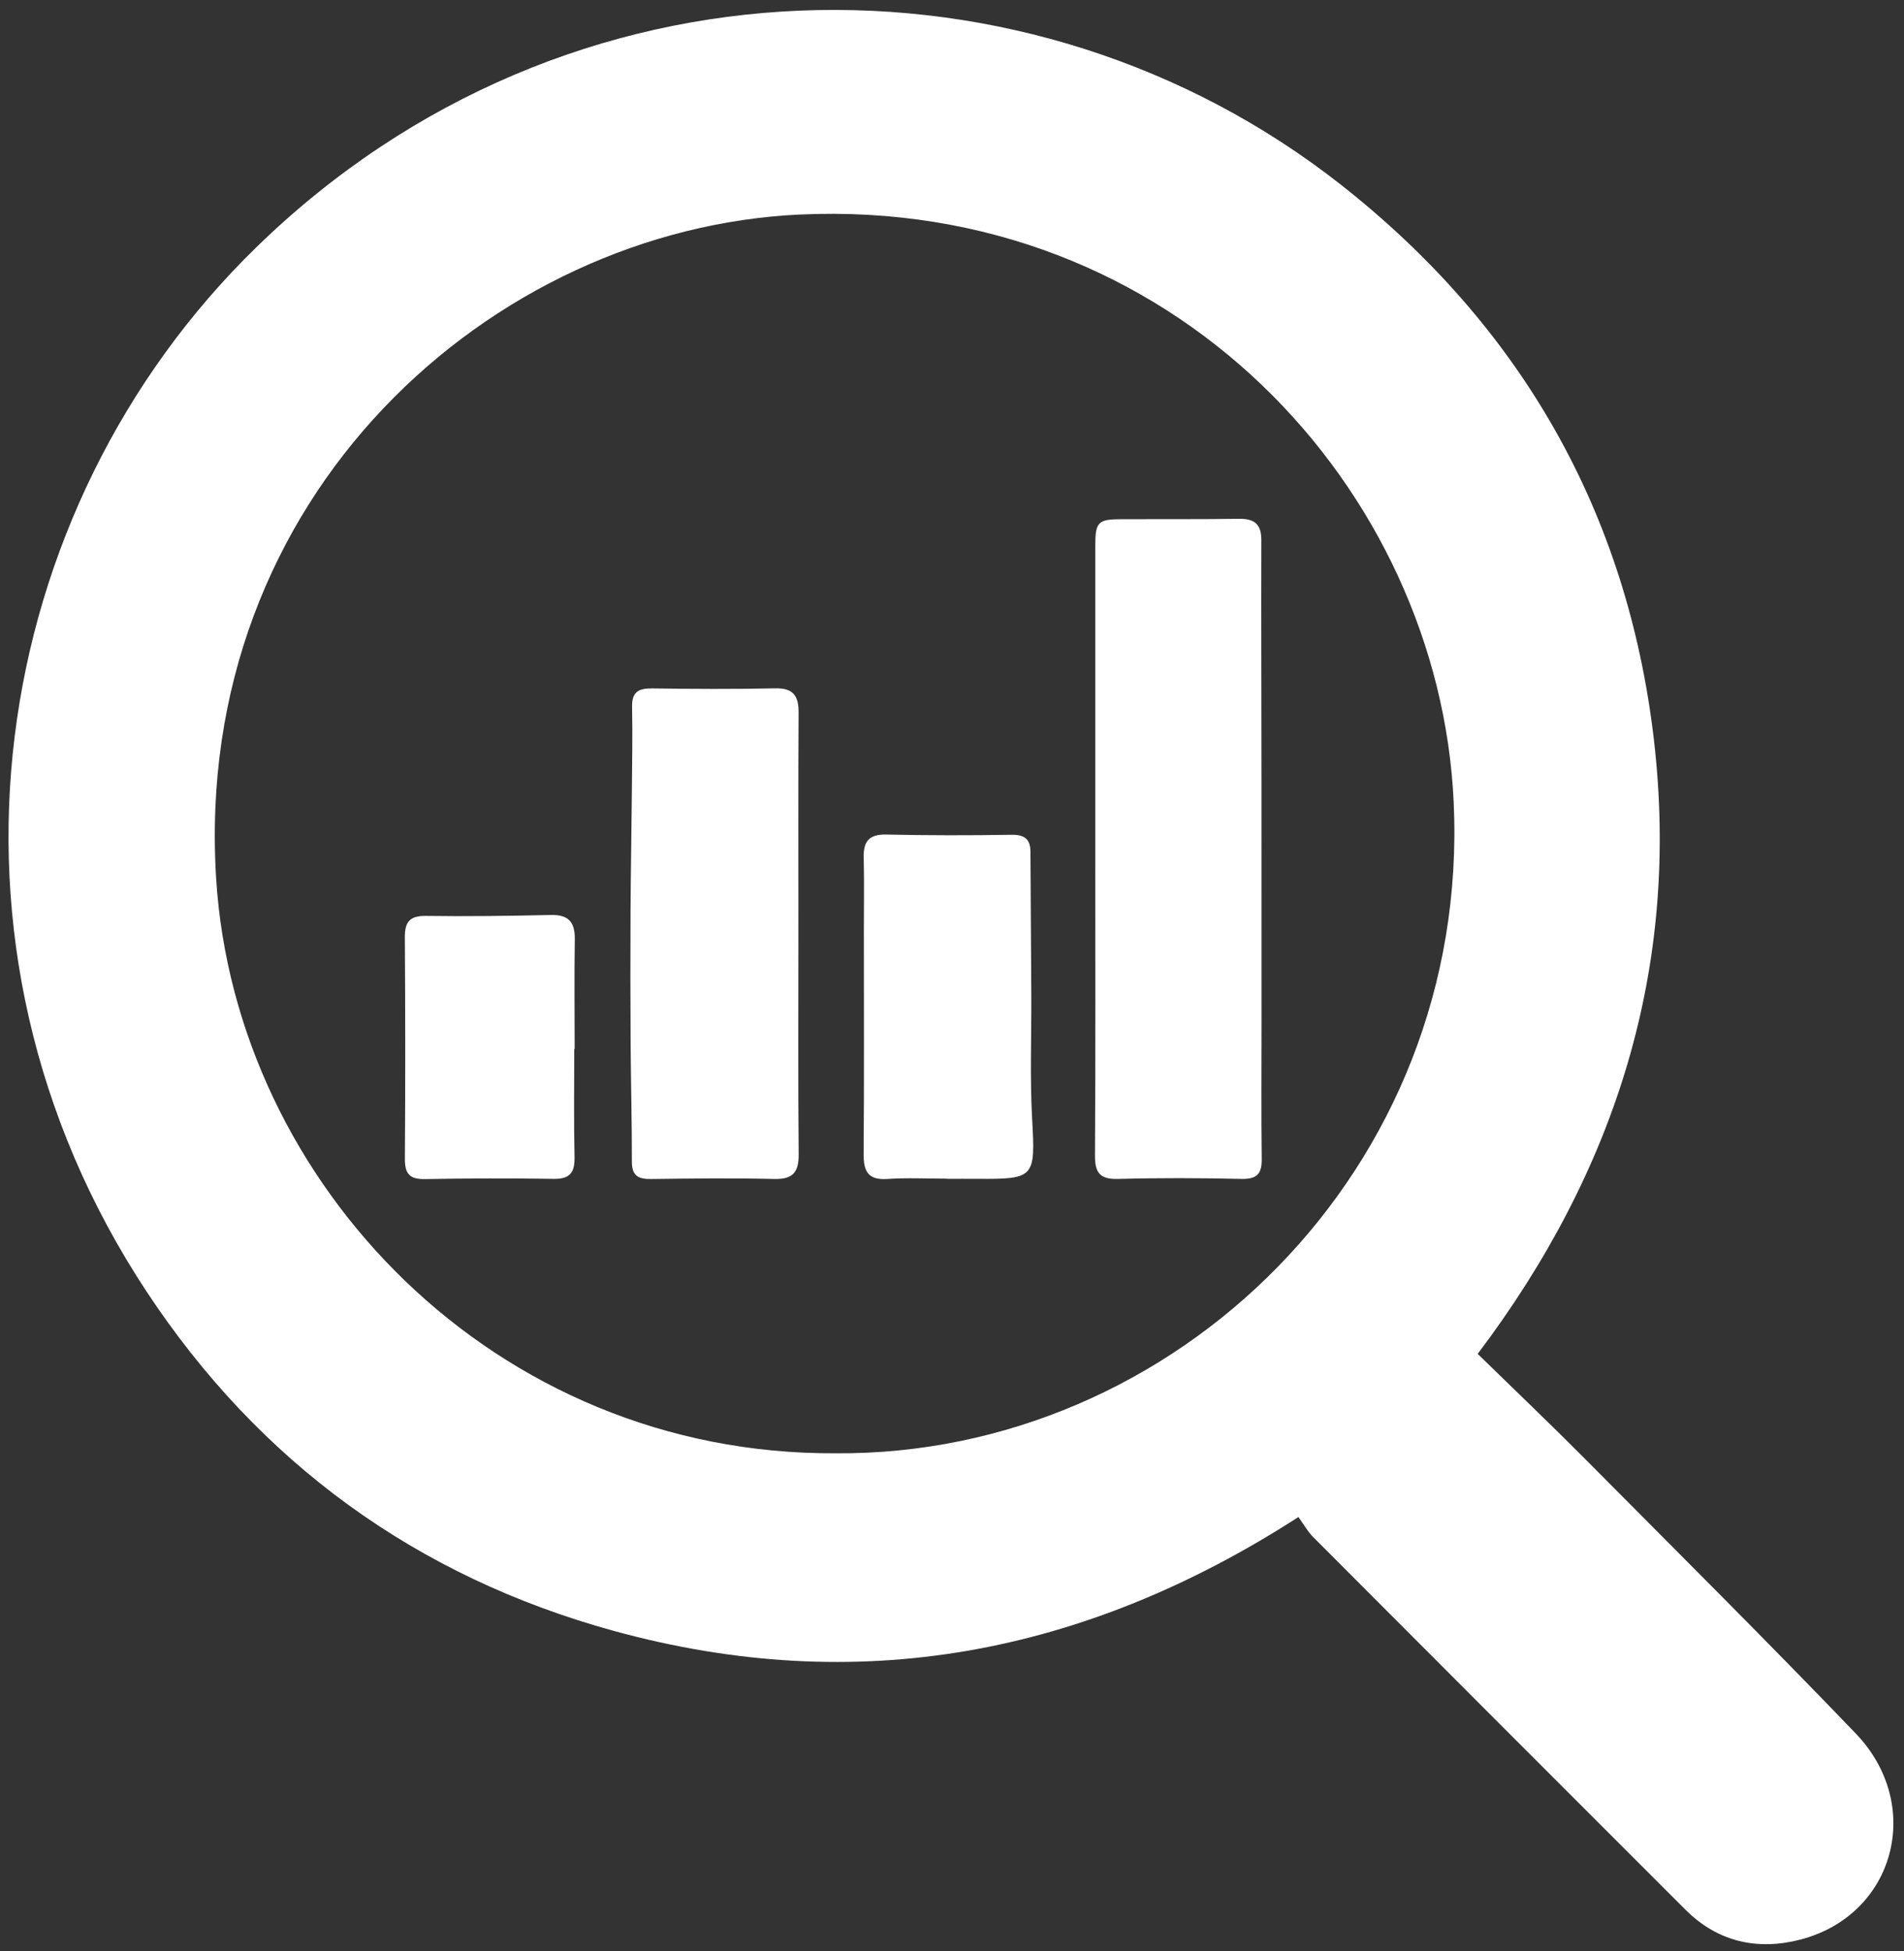
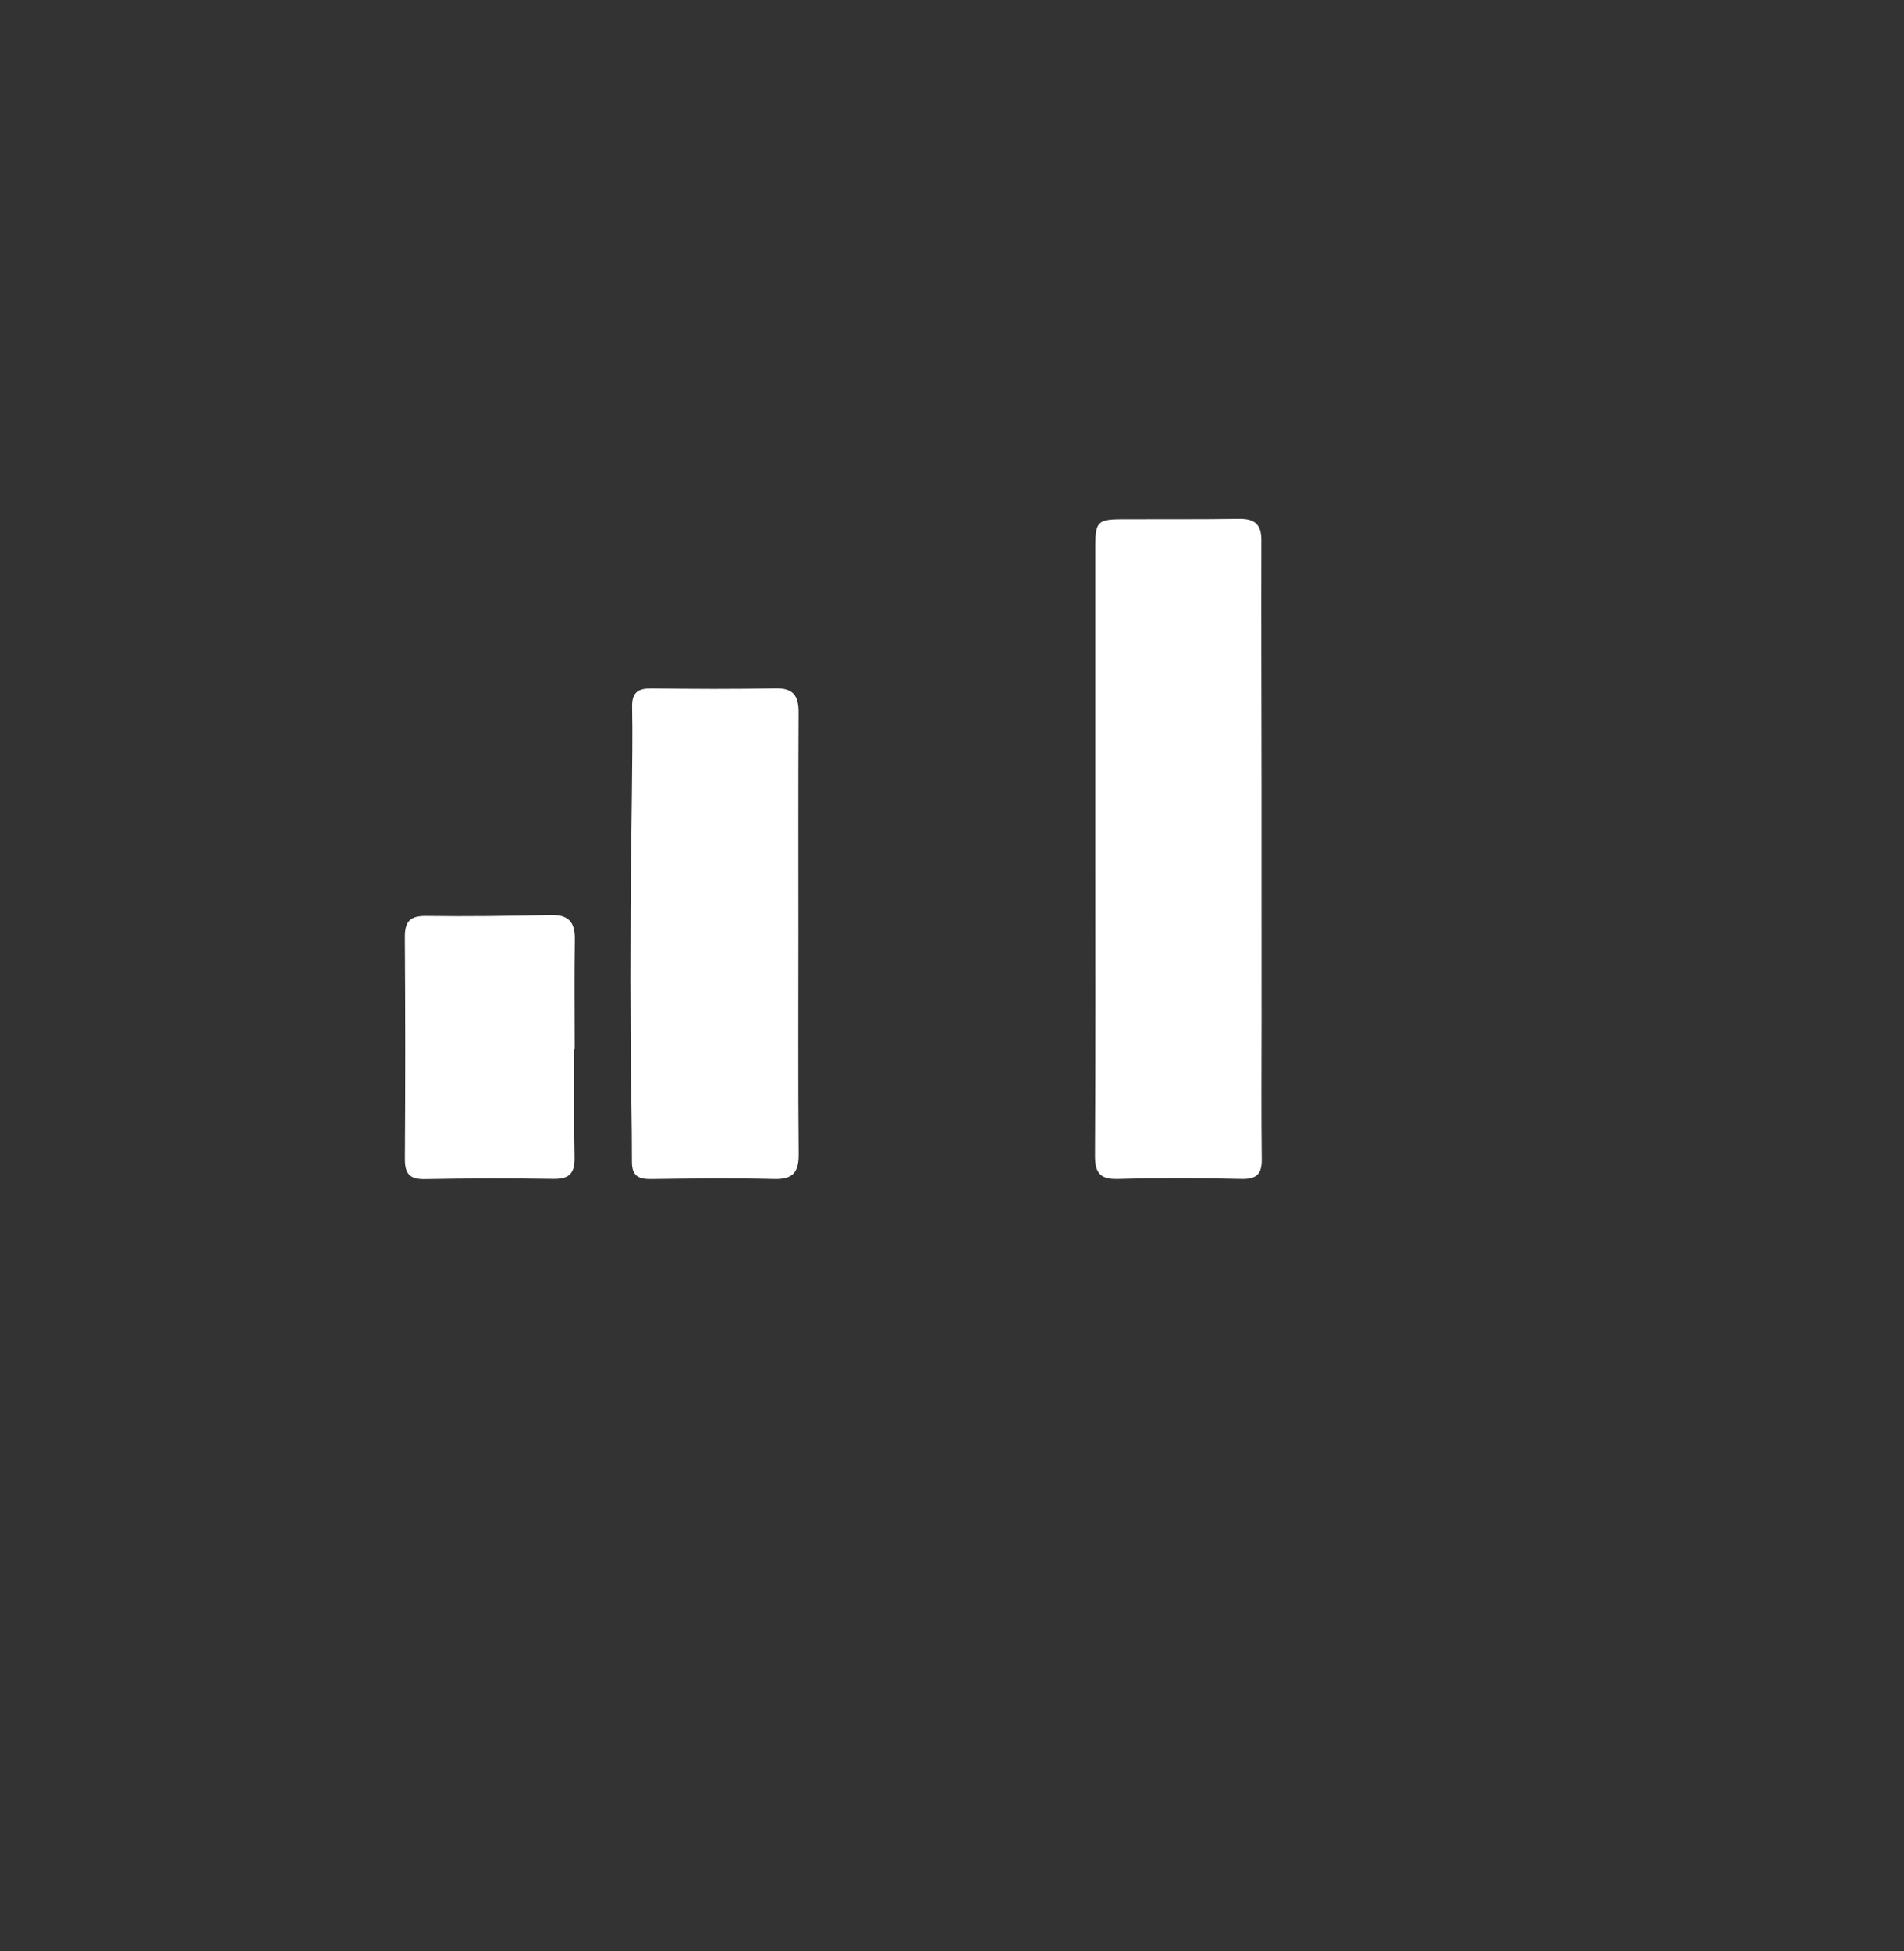
<svg xmlns="http://www.w3.org/2000/svg" version="1.1" fill="#ffffff" id="Layer_1" x="0px" y="0px" viewBox="0 0 491 503" style="enable-background:new 0 0 491 503;" xml:space="preserve">
  <rect x="0" y="0" width="491" height="503" fill="#333333" stroke="none" />
  <g>
-     <path d="M381.06,349.04c9.53,9.3,18.76,18.09,27.74,27.13c23.33,23.49,46.81,46.84,69.74,70.72   c17.78,18.52,10.08,46.81-14.23,53.14c-11,2.87-21.29,0.67-29.65-7.68c-32-31.98-64-63.97-95.95-96.01   c-1.51-1.51-2.58-3.47-3.87-5.24c-55.38,35.69-113.85,46.55-176.46,29.38c-50.96-13.98-91.47-43.42-120.57-87.49   C-21.55,243.07-3.02,131.05,66.14,63.71c80.57-78.44,199.87-78.78,279.63-16.1c46.38,36.45,73.87,84.35,80.73,143.06   C433.33,249.21,416.82,301.72,381.06,349.04z M215.54,374.67c87.24,0.61,163.64-72.93,159.34-167.75   c-3.67-80.79-72.34-156.03-168.6-151.61c-79.39,3.65-156.81,72.42-150.53,171.32C60.72,305.11,127.54,375.16,215.54,374.67z" />
    <path d="M282.45,218.81c0-26.02,0-52.04,0-78.05c0-6.22,0.67-6.89,6.78-6.91c10.11-0.03,20.22,0.04,30.32-0.1   c3.93-0.05,5.74,1.39,5.72,5.49c-0.06,20.65,0.03,41.31,0.04,61.96c0.01,20.82,0.01,41.64,0.01,62.45c0,11.73-0.1,23.47,0.05,35.2   c0.05,3.9-1.36,5.17-5.28,5.08c-10.6-0.24-21.21-0.28-31.81,0.01c-4.71,0.13-5.94-1.68-5.91-6.1   C282.53,271.51,282.45,245.16,282.45,218.81z" />
    <path d="M205.89,240.89c0,18.89-0.1,37.77,0.07,56.66c0.04,4.65-1.45,6.51-6.3,6.4c-10.6-0.26-21.2-0.13-31.8,0.01   c-3.23,0.04-4.91-0.81-4.91-4.42c0.01-10.23-0.26-20.46-0.33-30.69c-0.07-11.22-0.08-22.45-0.02-33.67   c0.05-10.24,0.25-20.47,0.34-30.71c0.07-7.43,0.2-14.86,0.06-22.28c-0.07-3.82,1.68-4.75,5.16-4.71c10.6,0.15,21.21,0.2,31.8-0.02   c4.67-0.09,6,1.97,5.98,6.28C205.83,202.79,205.9,221.84,205.89,240.89z" />
-     <path d="M244.24,303.87c-5.13,0-10.28-0.27-15.38,0.08c-5,0.34-6.18-1.95-6.15-6.45c0.15-19.03,0.06-38.05,0.06-57.08   c0-6.45,0.11-12.91-0.04-19.36c-0.1-4.13,1.37-6,5.77-5.91c10.74,0.23,21.49,0.24,32.23,0.06c3.4-0.06,4.99,1.03,5,4.4   c0.07,12.36,0.16,24.73,0.22,37.09c0.05,10.56-0.37,21.14,0.21,31.67c0.84,15.19,0.72,15.64-14,15.54c-2.65-0.02-5.29,0-7.94,0   C244.24,303.9,244.24,303.88,244.24,303.87z" />
-     <path d="M148.09,270.42c0,9.27-0.14,18.54,0.07,27.8c0.09,3.97-1.08,5.76-5.31,5.7c-11.09-0.16-22.18-0.15-33.27,0.06   c-3.92,0.07-5.19-1.35-5.17-5.2c0.13-19.04,0.12-38.07-0.01-57.11c-0.03-3.99,1.25-5.6,5.45-5.54c10.74,0.15,21.49,0,32.23-0.24   c4.51-0.1,6.21,1.83,6.15,6.23c-0.15,9.43-0.04,18.87-0.04,28.3C148.15,270.42,148.12,270.42,148.09,270.42z" />
+     <path d="M148.09,270.42c0,9.27-0.14,18.54,0.07,27.8c0.09,3.97-1.08,5.76-5.31,5.7c-11.09-0.16-22.18-0.15-33.27,0.06   c-3.92,0.07-5.19-1.35-5.17-5.2c0.13-19.04,0.12-38.07-0.01-57.11c-0.03-3.99,1.25-5.6,5.45-5.54c10.74,0.15,21.49,0,32.23-0.24   c4.51-0.1,6.21,1.83,6.15,6.23c-0.15,9.43-0.04,18.87-0.04,28.3z" />
  </g>
</svg>